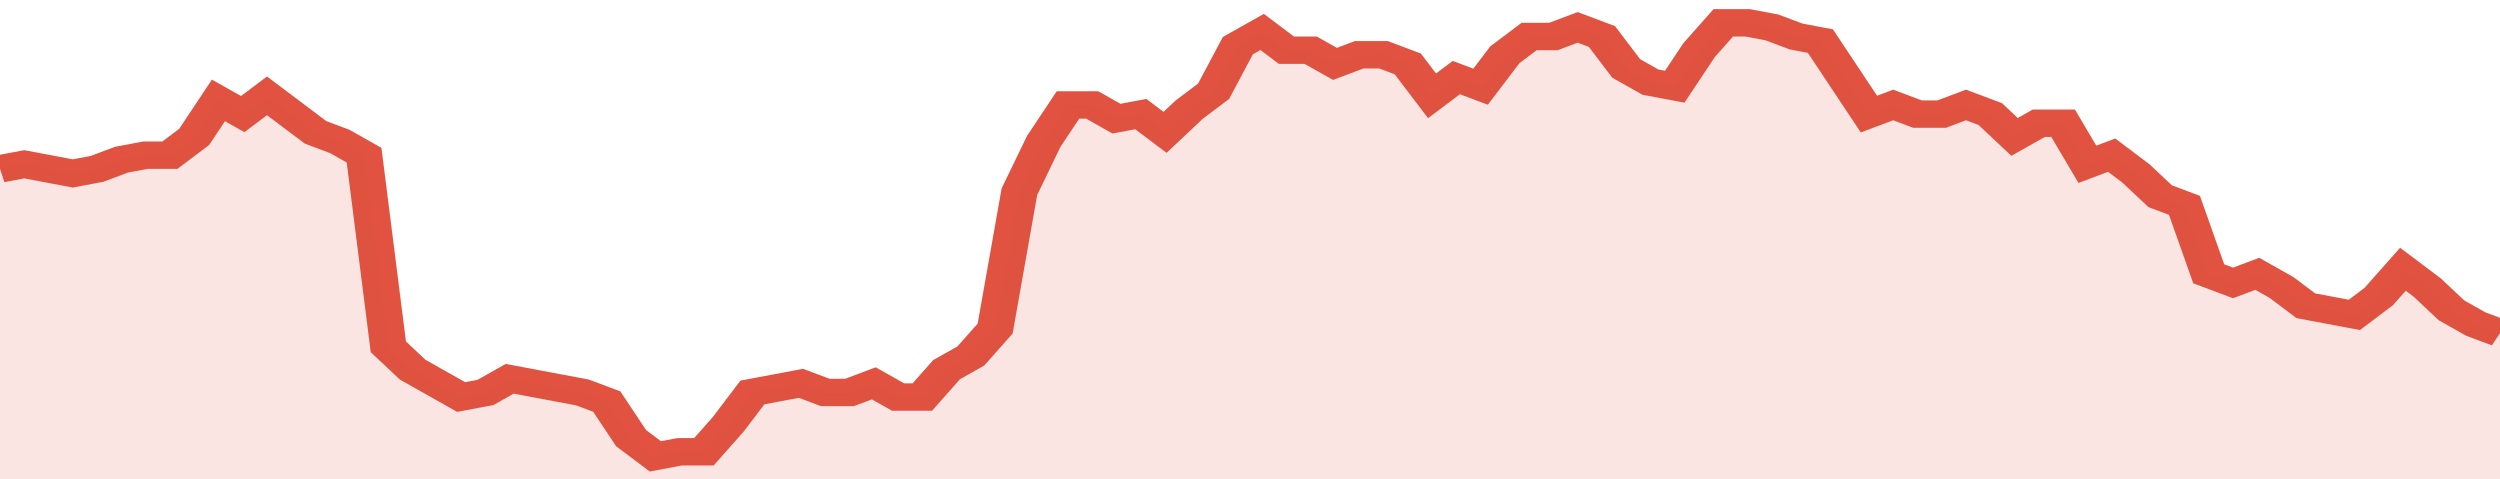
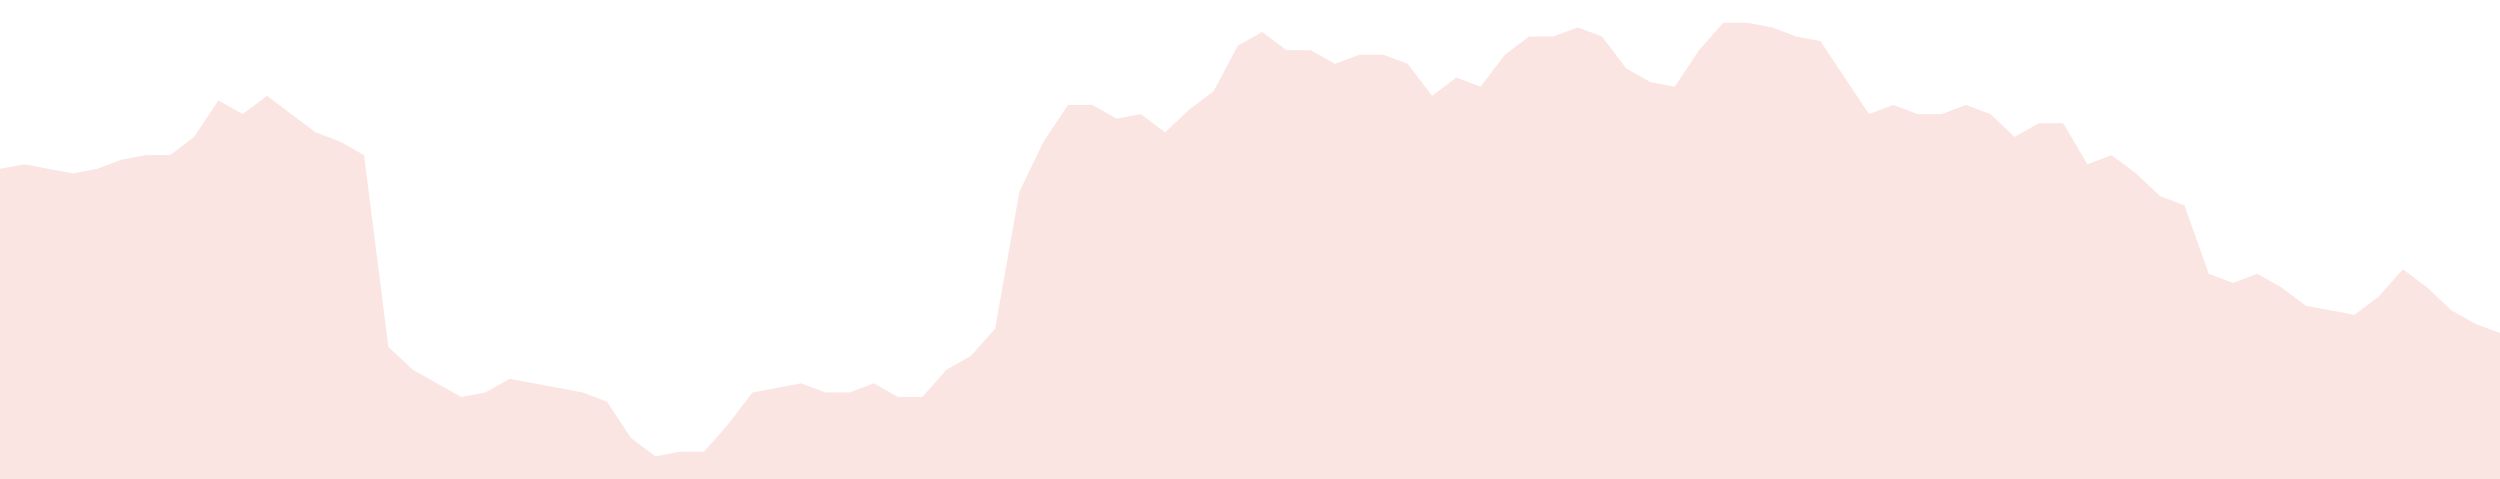
<svg xmlns="http://www.w3.org/2000/svg" viewBox="0 0 412 105" width="120" height="23" preserveAspectRatio="none">
-   <polyline fill="none" stroke="#E15241" stroke-width="6" points="0, 37 4, 36 8, 37 12, 38 16, 37 20, 35 24, 34 28, 34 32, 30 36, 22 40, 25 44, 21 48, 25 52, 29 56, 31 60, 34 64, 76 68, 81 72, 84 76, 87 80, 86 84, 83 88, 84 92, 85 96, 86 100, 88 104, 96 108, 100 112, 99 116, 99 120, 93 124, 86 128, 85 132, 84 136, 86 140, 86 144, 84 148, 87 152, 87 156, 81 160, 78 164, 72 168, 42 172, 31 176, 23 180, 23 184, 26 188, 25 192, 29 196, 24 200, 20 204, 10 208, 7 212, 11 216, 11 220, 14 224, 12 228, 12 232, 14 236, 21 240, 17 244, 19 248, 12 252, 8 256, 8 260, 6 264, 8 268, 15 272, 18 276, 19 280, 11 284, 5 288, 5 292, 6 296, 8 300, 9 304, 17 308, 25 312, 23 316, 25 320, 25 324, 23 328, 25 332, 30 336, 27 340, 27 344, 36 348, 34 352, 38 356, 43 360, 45 364, 60 368, 62 372, 60 376, 63 380, 67 384, 68 388, 69 392, 65 396, 59 400, 63 404, 68 408, 71 412, 73 412, 73 "> </polyline>
  <polygon fill="#E15241" opacity="0.15" points="0, 105 0, 37 4, 36 8, 37 12, 38 16, 37 20, 35 24, 34 28, 34 32, 30 36, 22 40, 25 44, 21 48, 25 52, 29 56, 31 60, 34 64, 76 68, 81 72, 84 76, 87 80, 86 84, 83 88, 84 92, 85 96, 86 100, 88 104, 96 108, 100 112, 99 116, 99 120, 93 124, 86 128, 85 132, 84 136, 86 140, 86 144, 84 148, 87 152, 87 156, 81 160, 78 164, 72 168, 42 172, 31 176, 23 180, 23 184, 26 188, 25 192, 29 196, 24 200, 20 204, 10 208, 7 212, 11 216, 11 220, 14 224, 12 228, 12 232, 14 236, 21 240, 17 244, 19 248, 12 252, 8 256, 8 260, 6 264, 8 268, 15 272, 18 276, 19 280, 11 284, 5 288, 5 292, 6 296, 8 300, 9 304, 17 308, 25 312, 23 316, 25 320, 25 324, 23 328, 25 332, 30 336, 27 340, 27 344, 36 348, 34 352, 38 356, 43 360, 45 364, 60 368, 62 372, 60 376, 63 380, 67 384, 68 388, 69 392, 65 396, 59 400, 63 404, 68 408, 71 412, 73 412, 105 " />
</svg>